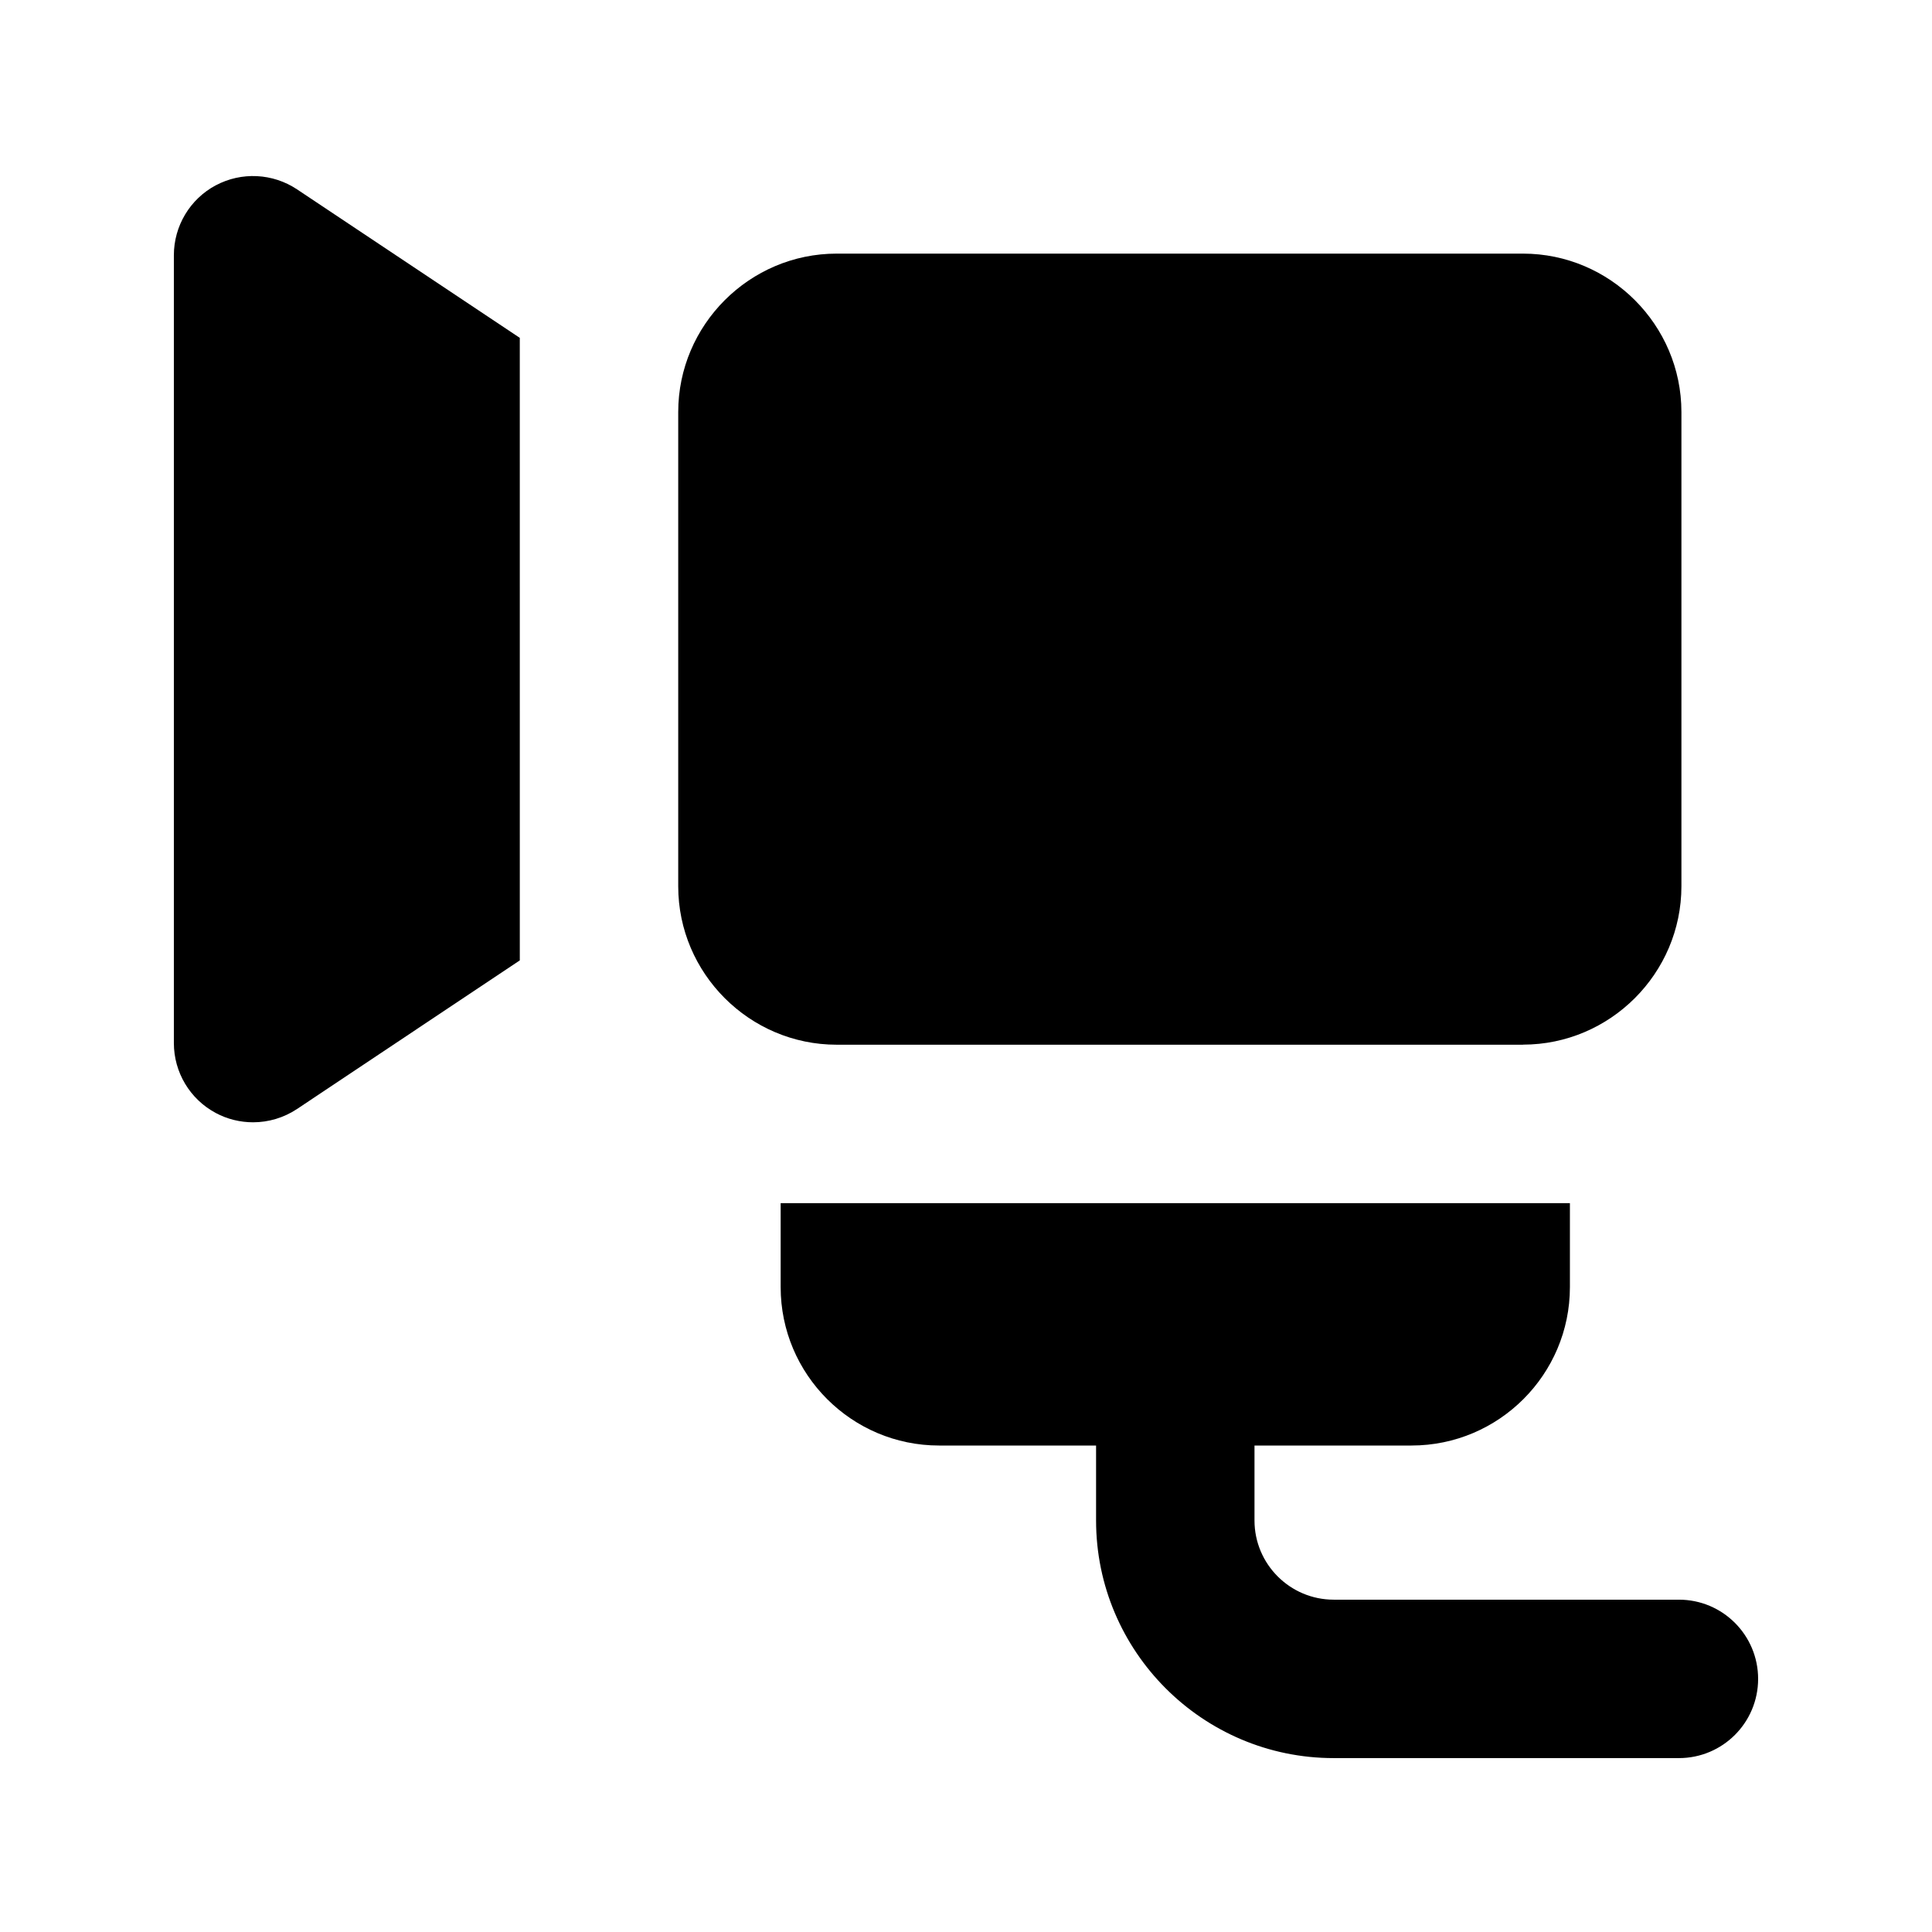
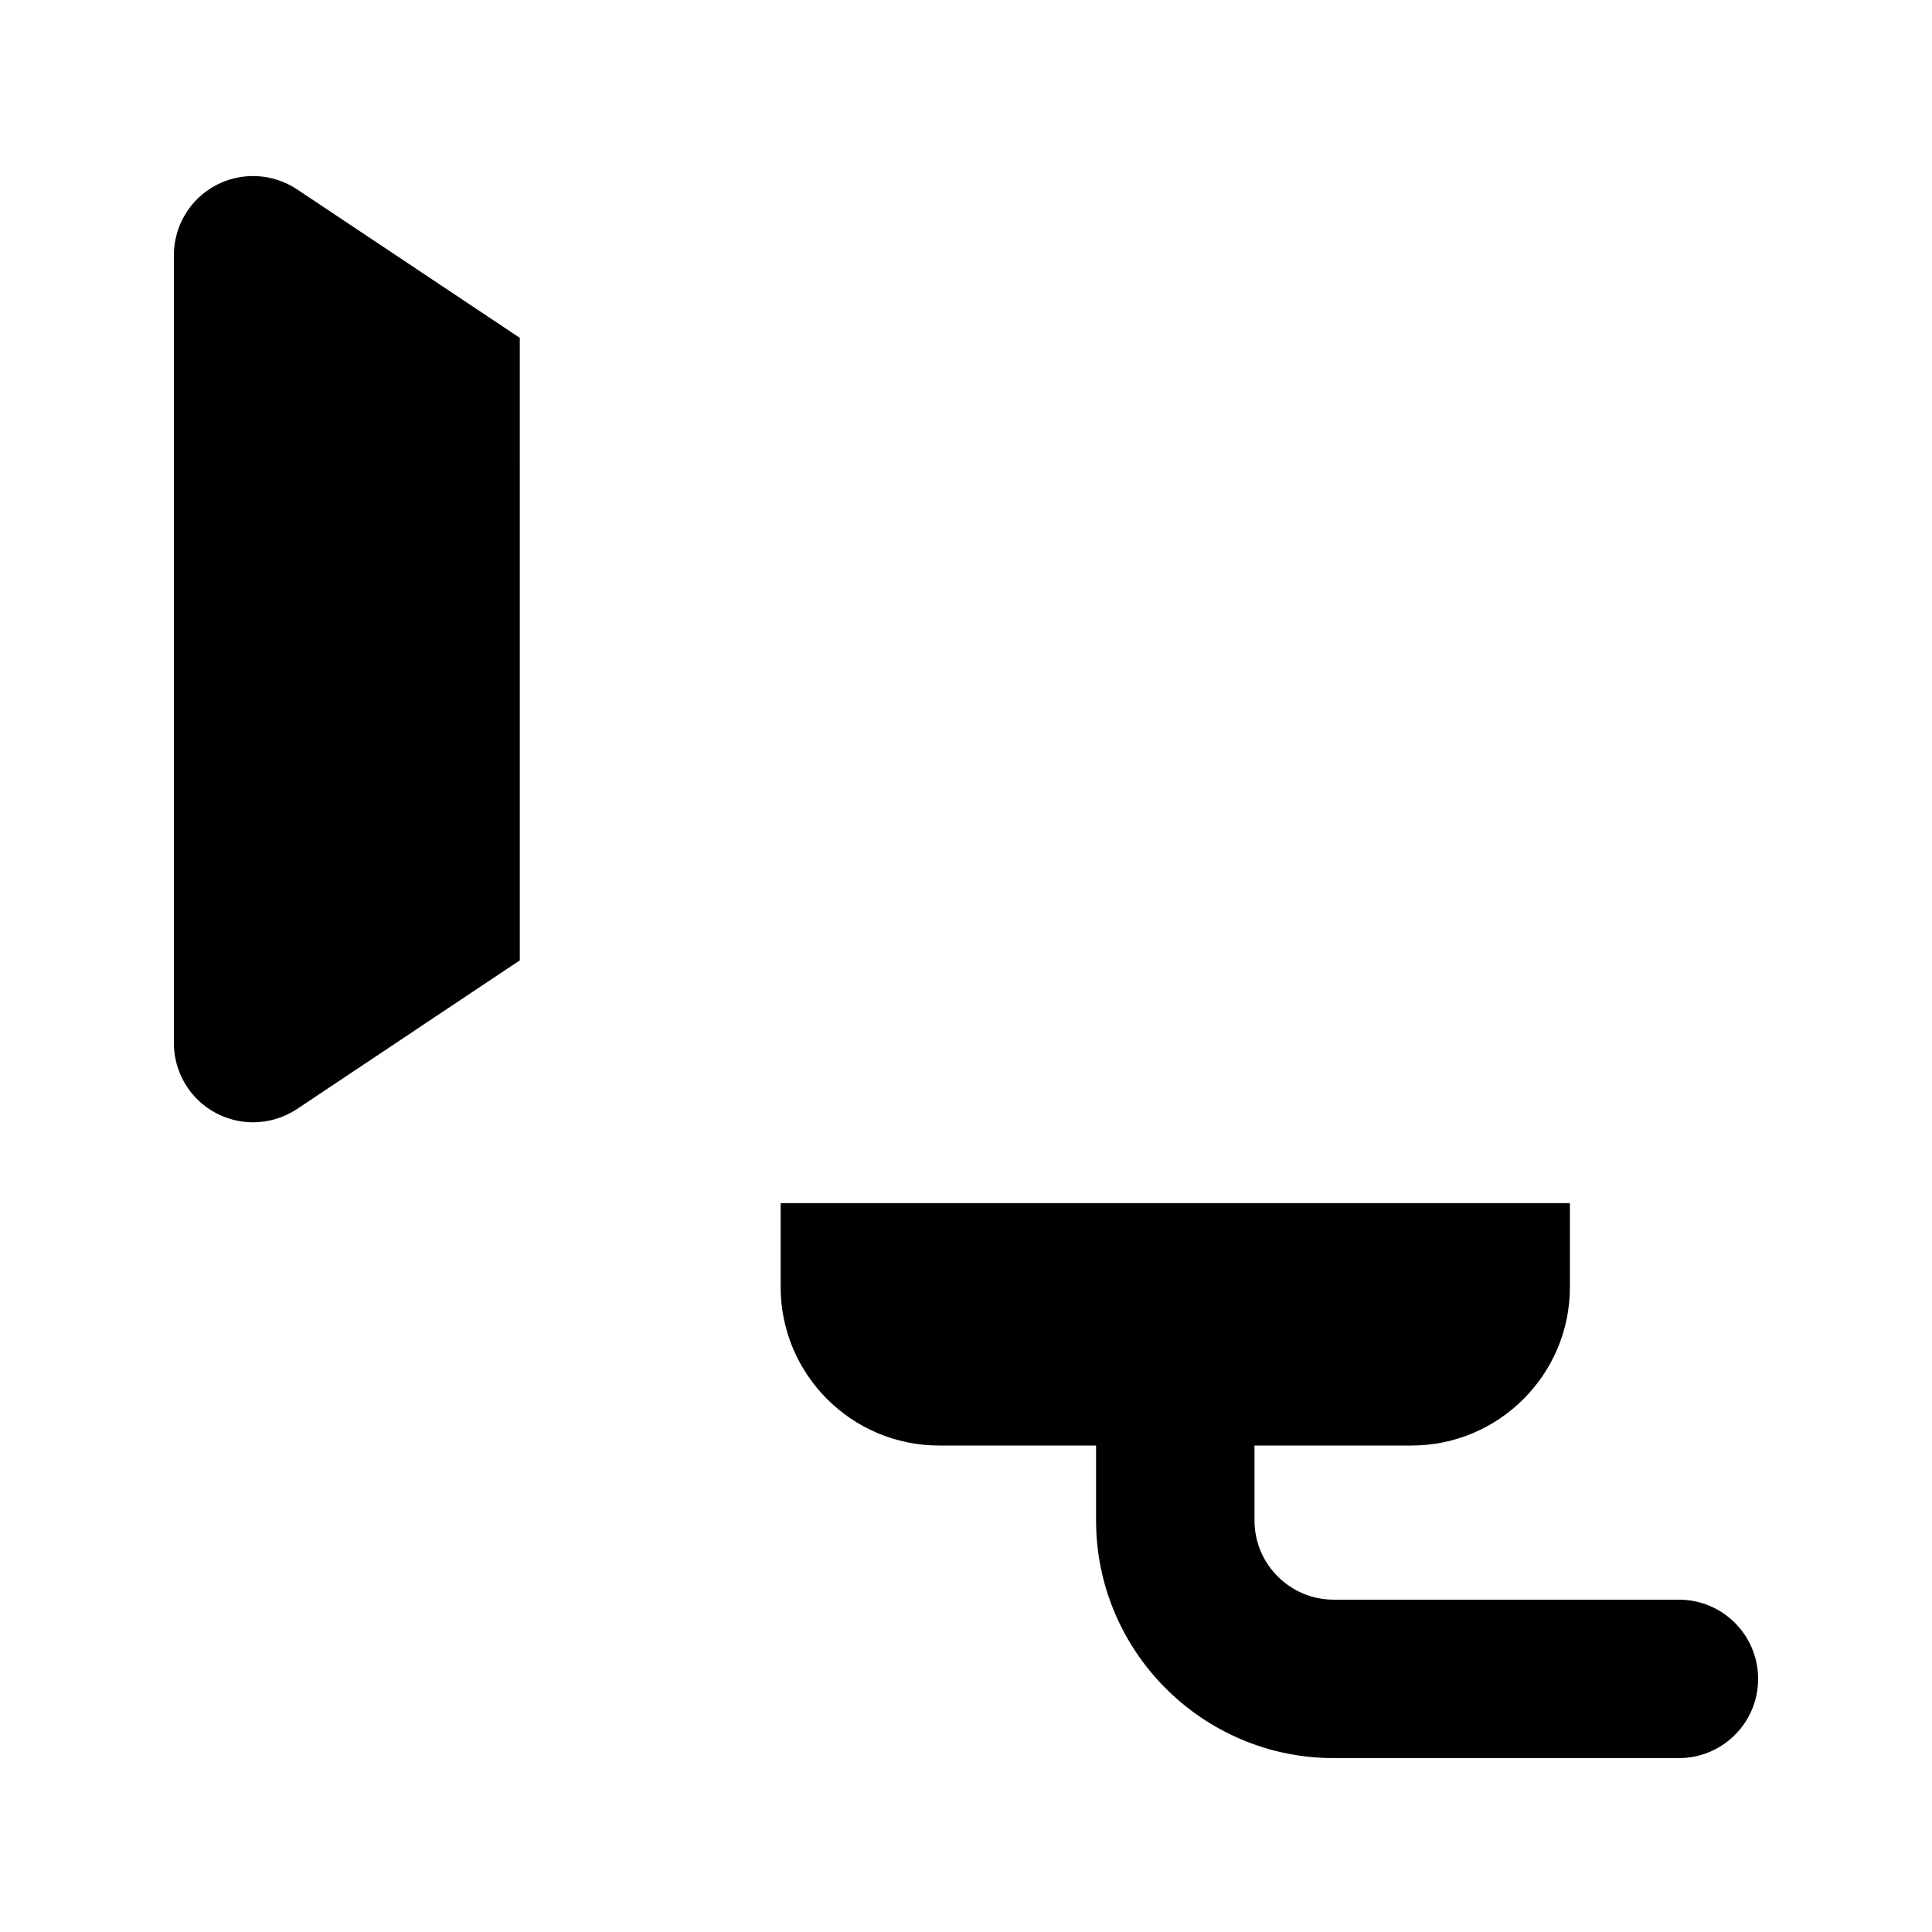
<svg xmlns="http://www.w3.org/2000/svg" fill="#000000" width="800px" height="800px" version="1.1" viewBox="144 144 512 512">
  <g>
    <path d="m201.16 193.12c-6.82 3.652-11.082 10.77-11.082 18.516v208.79c0 7.746 4.262 14.863 11.082 18.516 3.086 1.66 6.508 2.477 9.91 2.477 4.074 0 8.145-1.195 11.652-3.527l59.031-39.383-0.004-164.97-59.031-39.359c-6.422-4.281-14.734-4.703-21.559-1.051z" />
-     <path d="m547.61 420.84c23.09 0 41.984-18.895 41.984-41.984v-125.66c0-23.09-18.895-41.984-41.984-41.984h-181.89c-23.09 0-41.984 18.895-41.984 41.984v125.68c0 23.09 18.895 41.984 41.984 41.984h181.89z" />
    <path d="m588.93 567.93h-91.484c-11.586 0-20.992-9.426-20.992-20.992v-19.859h41.605c23.152 0 41.984-18.828 41.984-41.984v-22.25h-209.16v22.25c0 23.152 18.828 41.984 41.984 41.984h41.605v19.859c0 34.723 28.254 62.977 62.977 62.977h91.48c11.609 0 20.992-9.406 20.992-20.992 0-11.586-9.383-20.992-20.992-20.992z" />
  </g>
</svg>